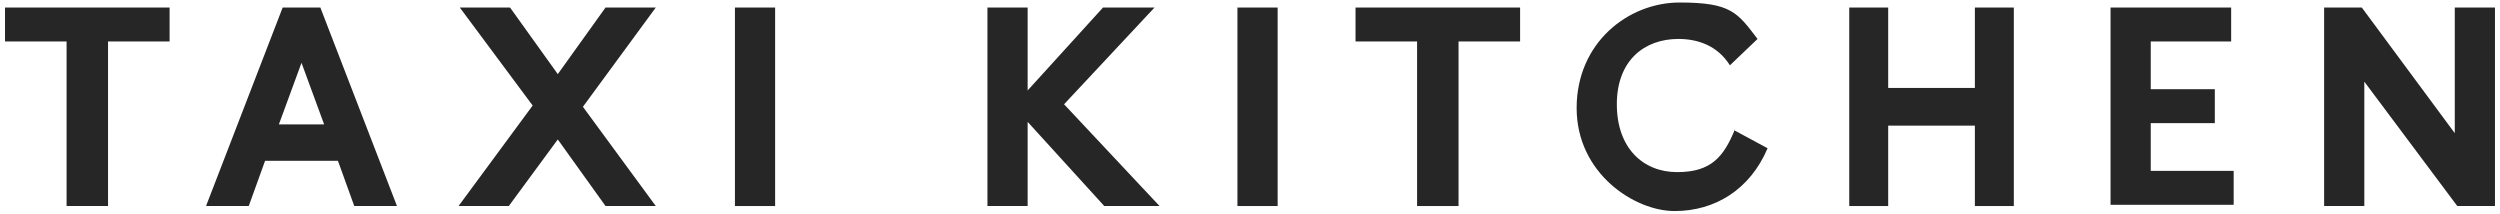
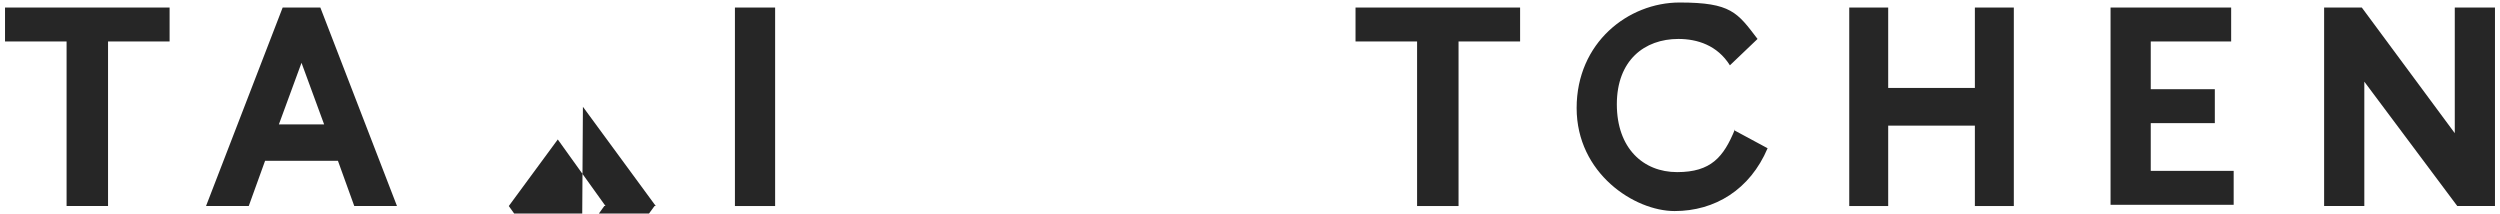
<svg xmlns="http://www.w3.org/2000/svg" id="Layer_1" version="1.1" viewBox="0 0 199 17">
  <defs>
    <style>
      .st0 {
        fill: #262626;
      }
    </style>
  </defs>
  <path class="st0" d="M185,.6h3l7.4,10V.6h3.2v15.8h-3l-7.4-9.9v9.9h-3.2V.6Z" />
  <path class="st0" d="M171.2,3.3v3.8h5.1v2.7h-5.1v3.8h6.6v2.7h-9.8V.6h9.6v2.7h-6.4Z" />
  <path class="st0" d="M147.2.6h3.1v6.4h6.9V.6h3.1v15.8h-3.1v-6.4h-6.9v6.4h-3.1V.6Z" />
  <path class="st0" d="M138.1,10.4l2.6,1.4c-1.4,3.3-4.2,5-7.4,5s-7.8-3-7.8-8.2S129.6.2,133.7.2s4.6.8,6.2,2.9l-2.2,2.1c-1-1.6-2.6-2.1-4.1-2.1-2.7,0-4.9,1.7-4.9,5.2s2.1,5.4,4.8,5.4,3.7-1.2,4.6-3.4Z" />
  <path class="st0" d="M116,16.4h-3.2V3.3h-4.9V.6h13.1v2.7h-4.9v13.1Z" />
-   <path class="st0" d="M98.5.6h3.2v15.8h-3.2V.6Z" />
-   <path class="st0" d="M81.8,9.7v6.7h-3.2V.6h3.2v6.6l6-6.6h4.1l-7.2,7.7,7.6,8.1h-4.4l-6.1-6.7Z" />
  <path class="st0" d="M58.5.6h3.2v15.8h-3.2V.6Z" />
-   <path class="st0" d="M46.4,8.5l5.8,7.9h-4l-3.8-5.3-3.9,5.3h-4l5.9-8-5.8-7.8h4l3.8,5.3,3.8-5.3h4l-5.8,7.9Z" />
+   <path class="st0" d="M46.4,8.5l5.8,7.9h-4l-3.8-5.3-3.9,5.3h-4h4l3.8,5.3,3.8-5.3h4l-5.8,7.9Z" />
  <path class="st0" d="M26.9,12.8h-5.8l-1.3,3.6h-3.4L22.5.6h3l6.1,15.8h-3.4l-1.3-3.6ZM25.8,9.9l-1.8-4.9-1.8,4.9h3.6Z" />
  <path class="st0" d="M8.5,16.4h-3.2V3.3H.4V.6h13.1v2.7h-4.9v13.1Z" />
</svg>